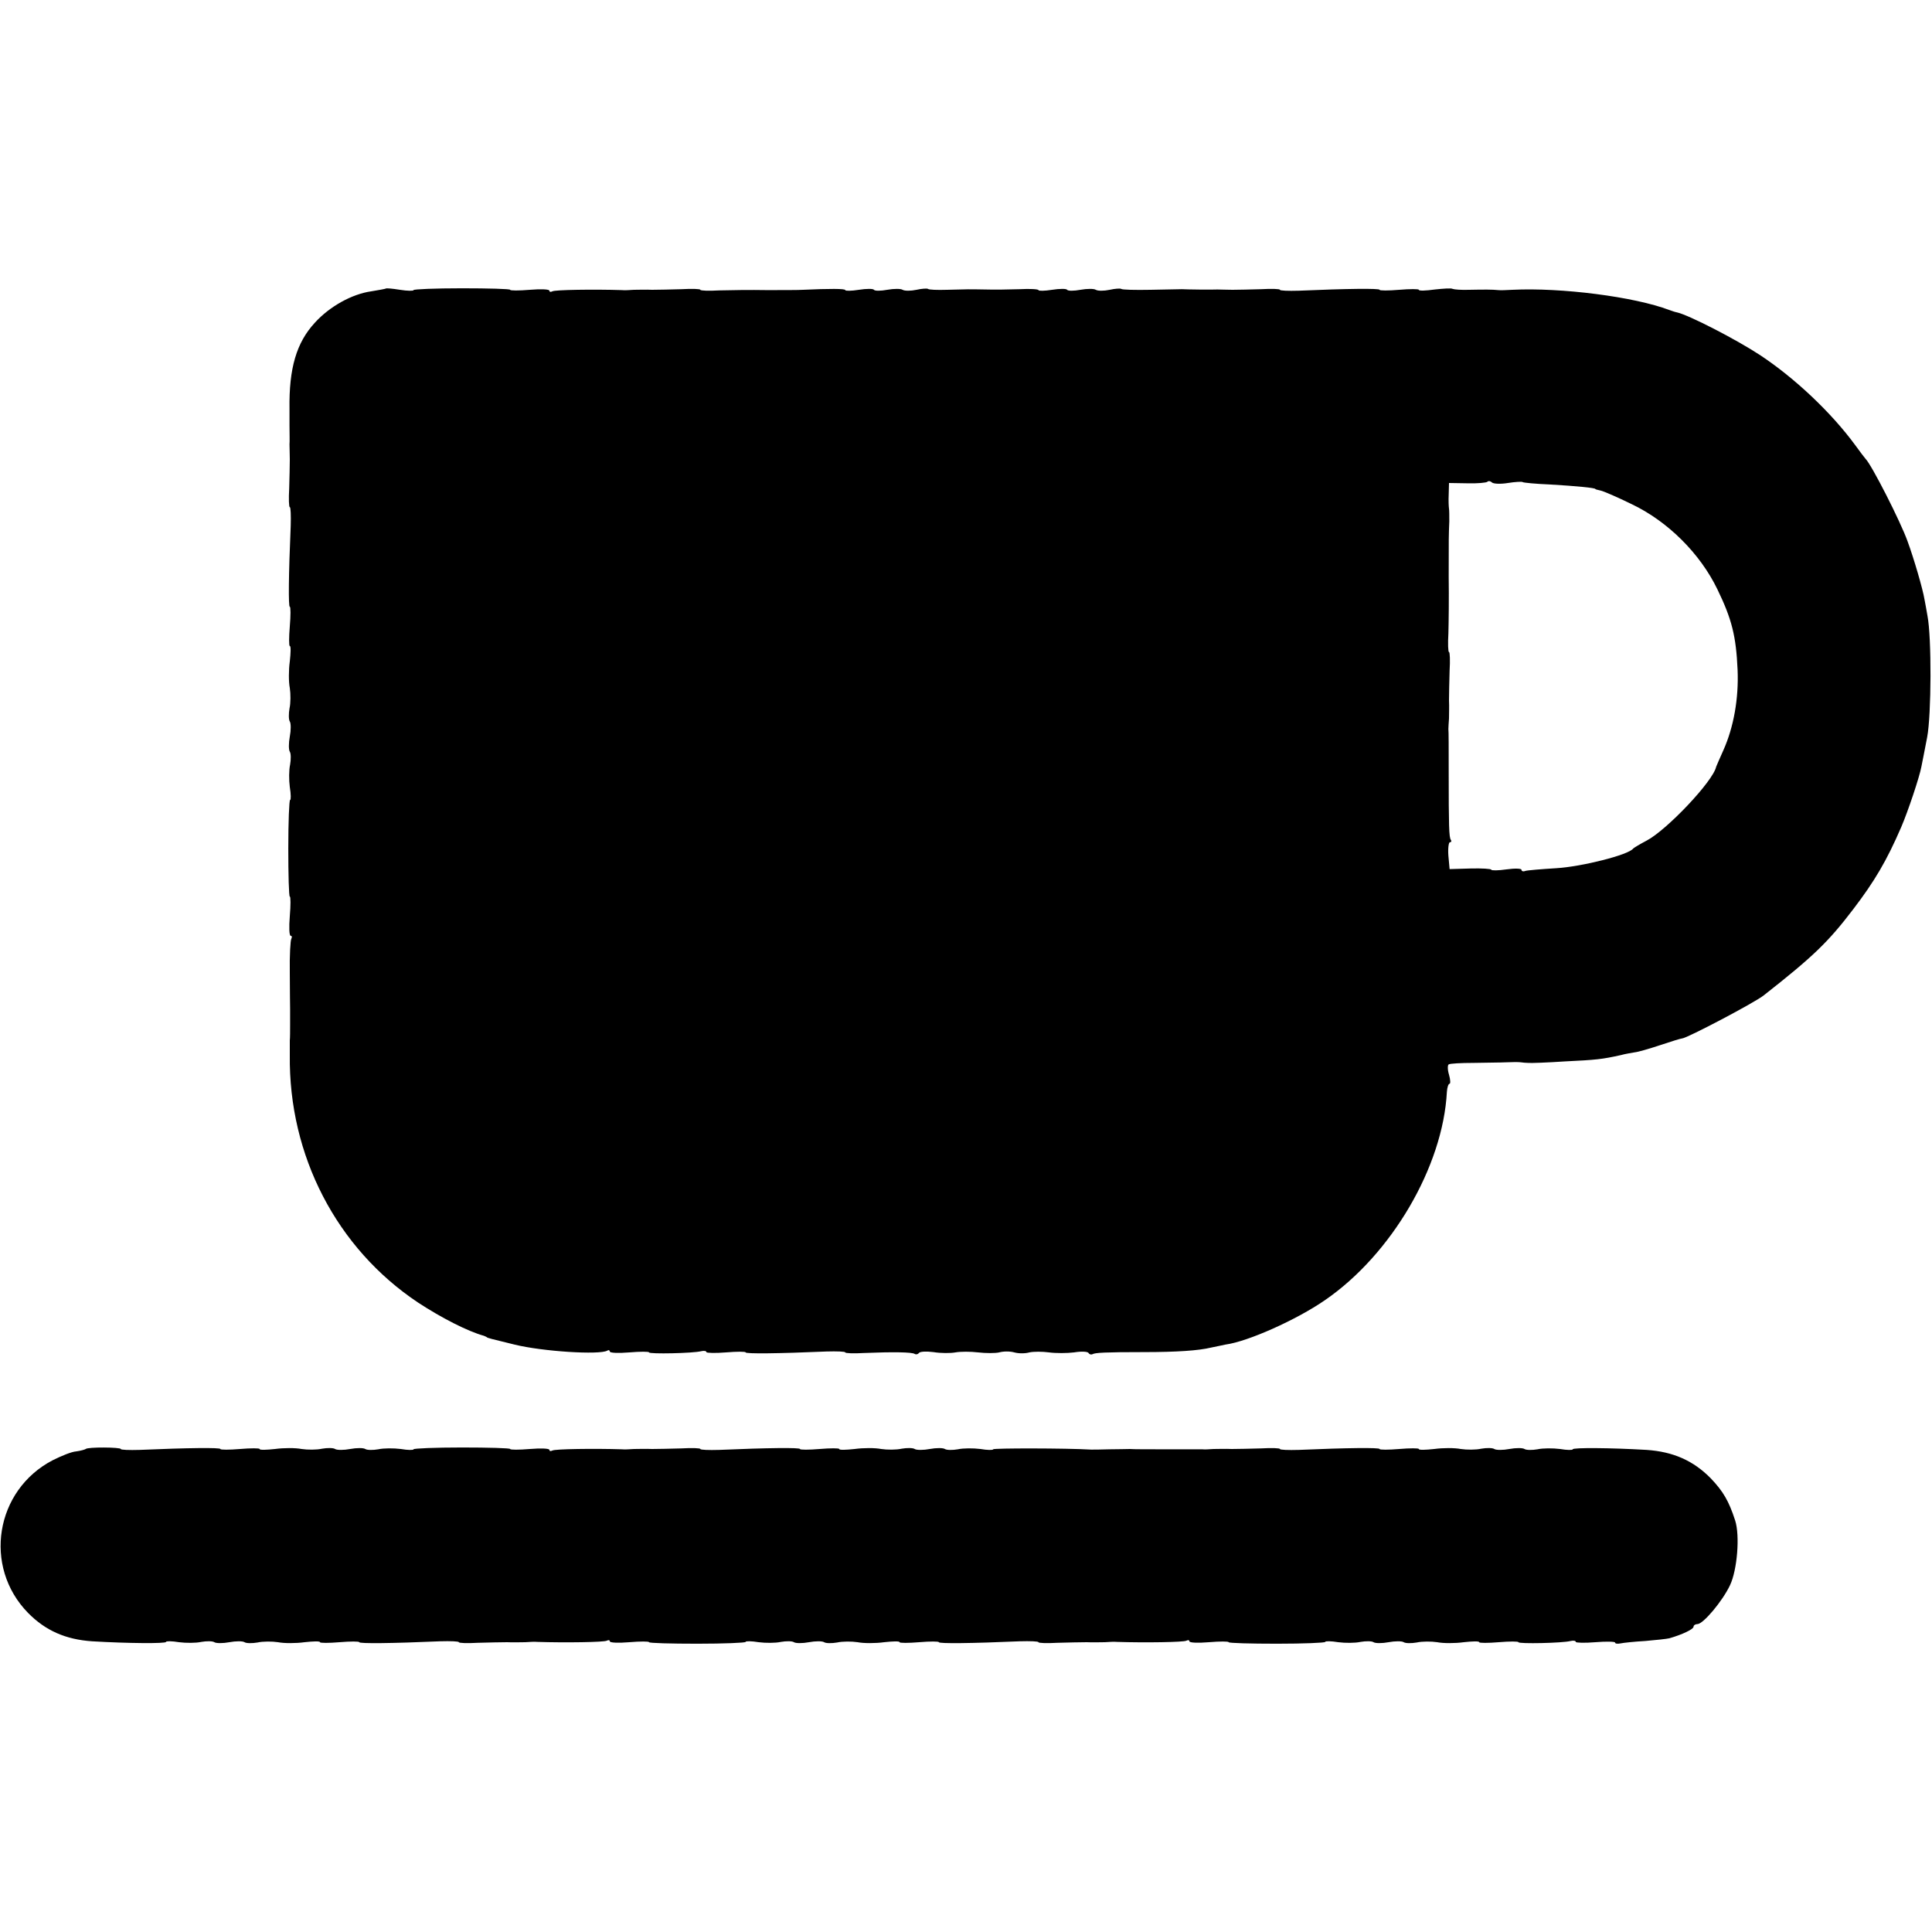
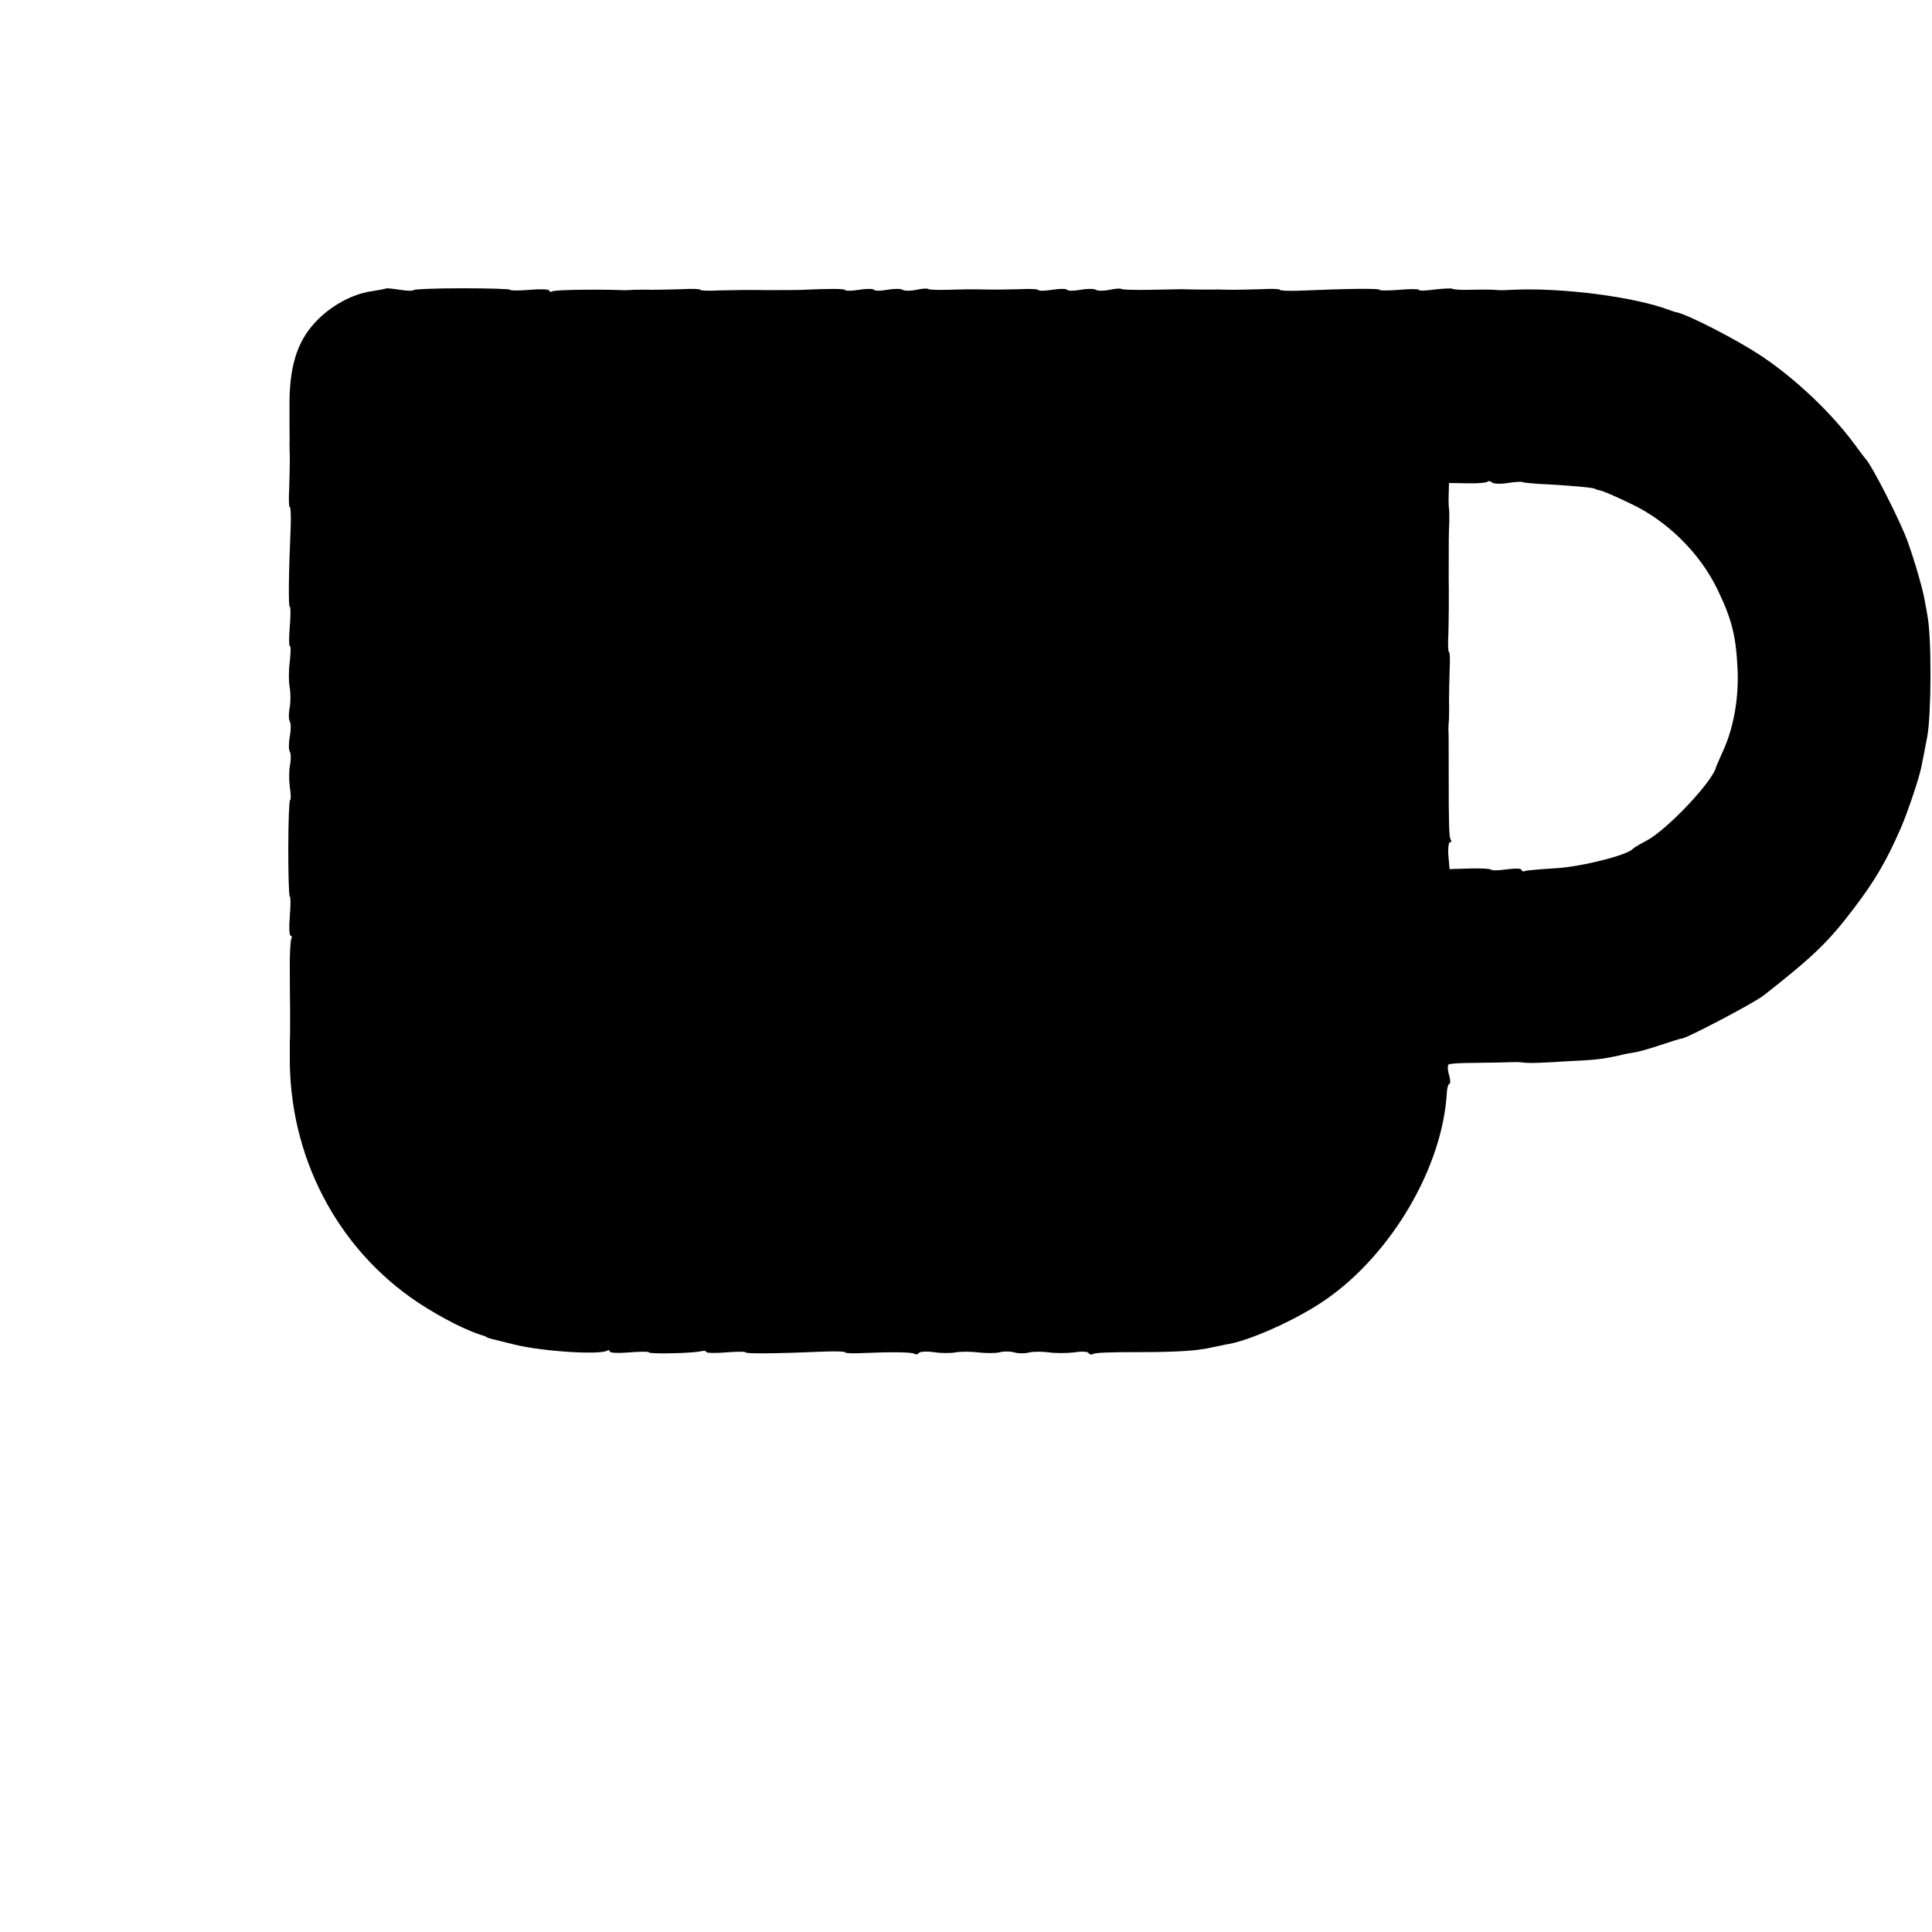
<svg xmlns="http://www.w3.org/2000/svg" version="1.0" width="640pt" height="640pt" viewBox="0 0 640 640" preserveAspectRatio="xMidYMid meet">
  <g transform="translate(0,640) scale(0.1,-0.1)" fill="#000000" stroke="none">
    <path d="M1278 5444 c-2 -1 -23 -5 -48 -9 -64 -9 -138 -50 -187 -104 -61 -66 -86 -151 -84 -286 0 -5 0 -30 0 -55 0 -25 1 -53 0 -62 0 -10 1 -33 1 -50 0 -18 -1 -61 -2 -96 -2 -34 -1 -62 2 -62 3 0 4 -28 3 -62 -7 -162 -8 -268 -3 -268 3 0 3 -29 0 -65 -3 -36 -3 -65 0 -65 4 0 3 -23 0 -51 -4 -29 -4 -68 0 -88 3 -20 3 -50 -1 -68 -3 -17 -3 -37 1 -43 4 -6 4 -29 0 -50 -4 -21 -4 -44 0 -50 4 -6 4 -26 1 -43 -4 -18 -4 -51 -1 -74 4 -24 4 -43 1 -43 -3 0 -6 -72 -6 -160 0 -88 2 -160 5 -160 3 0 3 -29 0 -65 -3 -36 -2 -65 3 -65 4 0 5 -4 2 -10 -3 -5 -6 -56 -5 -112 0 -57 1 -111 1 -120 0 -10 0 -34 0 -53 0 -19 0 -43 -1 -52 0 -10 0 -31 0 -48 -4 -333 155 -640 425 -820 78 -51 164 -95 218 -110 4 -2 8 -3 10 -5 2 -2 12 -5 91 -24 93 -23 283 -35 308 -20 4 3 8 1 8 -3 0 -5 29 -6 65 -3 36 3 65 3 65 0 0 -6 146 -3 173 4 9 2 17 1 17 -3 0 -3 29 -4 65 -1 36 3 65 3 65 0 0 -5 106 -4 268 3 34 1 62 0 62 -3 0 -3 28 -4 62 -2 97 4 159 3 168 -3 5 -3 11 -1 14 3 3 5 25 6 48 3 24 -4 57 -4 73 -1 17 3 50 3 75 0 25 -3 57 -3 70 0 14 4 36 4 50 0 14 -4 36 -4 50 0 14 3 43 3 65 0 22 -3 59 -3 83 0 24 4 45 3 48 -2 3 -5 9 -6 13 -4 8 5 41 7 171 7 108 0 181 5 222 15 18 4 40 8 48 10 74 10 235 82 329 147 220 151 391 442 404 690 1 15 5 27 9 27 3 0 3 13 -2 30 -5 16 -5 32 -1 34 4 3 41 5 82 5 41 1 90 1 109 2 19 1 41 1 48 0 6 -1 18 -2 25 -2 6 -1 62 1 122 5 103 5 122 7 185 21 14 4 34 7 45 9 11 1 49 12 85 24 36 12 68 22 72 22 15 0 243 120 271 143 163 128 213 176 296 285 71 93 111 161 159 272 22 51 61 167 67 201 3 13 11 57 19 97 14 74 15 330 1 402 -3 19 -8 44 -10 55 -5 32 -35 135 -56 192 -24 67 -119 253 -139 273 -3 3 -18 23 -34 45 -80 109 -201 223 -316 299 -81 53 -235 132 -274 141 -6 1 -18 5 -26 8 -116 44 -358 75 -520 67 -19 -1 -41 -2 -47 -1 -20 2 -44 2 -96 1 -26 -1 -50 1 -55 3 -4 3 -31 1 -59 -2 -29 -4 -53 -5 -53 -1 0 3 -29 3 -65 0 -36 -3 -65 -3 -65 0 0 5 -106 4 -268 -3 -34 -1 -62 0 -62 3 0 3 -28 4 -62 2 -35 -1 -78 -2 -95 -2 -18 0 -41 1 -50 1 -19 -1 -101 0 -118 1 -5 0 -52 -1 -103 -2 -51 -1 -95 0 -98 3 -3 2 -20 1 -38 -3 -19 -4 -39 -4 -46 0 -6 4 -29 4 -51 0 -22 -4 -41 -4 -44 0 -2 4 -25 4 -50 0 -25 -4 -45 -4 -45 -1 0 3 -28 5 -62 3 -35 -1 -85 -2 -113 -1 -59 1 -55 1 -128 -1 -32 -1 -60 0 -63 3 -3 2 -20 1 -38 -3 -19 -4 -39 -4 -46 0 -6 4 -29 4 -51 0 -22 -4 -41 -4 -44 0 -2 4 -25 4 -50 0 -25 -4 -45 -4 -45 -1 0 5 -52 5 -140 1 -14 -1 -68 -1 -120 -1 -52 1 -123 0 -158 -1 -34 -2 -62 -1 -62 2 0 3 -28 4 -62 2 -35 -1 -79 -2 -98 -2 -19 1 -46 0 -60 0 -14 -1 -32 -2 -40 -1 -93 3 -222 1 -230 -4 -6 -3 -10 -2 -10 2 0 5 -29 6 -65 3 -36 -3 -65 -3 -65 0 0 3 -72 5 -160 5 -88 0 -160 -3 -160 -6 0 -3 -20 -3 -45 1 -25 4 -46 6 -47 4z m3717 -644 c25 4 47 5 49 3 2 -2 43 -6 92 -8 84 -5 149 -11 149 -15 0 -1 8 -3 17 -5 10 -2 56 -22 103 -45 120 -57 227 -164 284 -282 48 -99 62 -155 67 -267 4 -95 -13 -190 -47 -266 -12 -27 -23 -52 -24 -55 -10 -48 -165 -211 -231 -245 -21 -11 -41 -23 -44 -26 -15 -21 -171 -60 -254 -65 -50 -3 -97 -7 -103 -9 -7 -3 -13 -1 -13 4 0 4 -22 5 -50 1 -27 -4 -50 -4 -50 -1 0 3 -31 5 -69 4 l-69 -2 -4 44 c-2 25 1 45 5 45 5 0 6 4 3 8 -6 9 -7 45 -7 227 0 72 0 135 -1 140 0 6 1 21 2 35 0 14 1 41 0 60 0 19 1 63 2 98 2 34 1 62 -2 62 -3 0 -4 28 -2 62 1 35 2 119 1 188 0 134 0 133 2 183 0 17 0 37 -1 42 -1 6 -2 27 -1 47 l1 38 61 -1 c33 -1 63 2 66 5 4 4 11 2 15 -2 5 -5 29 -6 53 -2z" />
-     <path d="M284 1600 c-3 -2 -17 -6 -32 -8 -15 -1 -49 -15 -77 -29 -191 -99 -232 -353 -82 -506 58 -59 125 -88 212 -94 118 -7 245 -8 245 -2 0 3 19 3 43 -1 23 -3 56 -3 74 1 17 3 37 3 43 -1 6 -4 29 -4 50 0 21 4 44 4 50 0 6 -4 26 -4 43 -1 18 4 48 4 68 1 20 -4 59 -4 88 0 28 3 51 4 51 0 0 -3 29 -3 65 0 36 3 65 3 65 0 0 -5 106 -4 268 3 34 1 62 0 62 -3 0 -3 28 -4 62 -2 35 1 79 2 98 2 19 -1 46 0 60 0 14 1 32 2 40 1 93 -3 222 -1 230 4 6 3 10 2 10 -2 0 -5 29 -6 65 -3 36 3 65 3 65 0 0 -3 72 -5 160 -5 88 0 160 3 160 6 0 3 19 3 43 -1 23 -3 56 -3 74 1 17 3 37 3 43 -1 6 -4 29 -4 50 0 21 4 44 4 50 0 6 -4 26 -4 43 -1 18 4 48 4 68 1 20 -4 59 -4 88 0 28 3 51 4 51 0 0 -3 29 -3 65 0 36 3 65 3 65 0 0 -5 106 -4 268 3 34 1 62 0 62 -3 0 -3 28 -4 62 -2 35 1 79 2 98 2 19 -1 46 0 60 0 14 1 32 2 40 1 93 -3 222 -1 230 4 6 3 10 2 10 -2 0 -5 29 -6 65 -3 36 3 65 3 65 0 0 -3 72 -5 160 -5 88 0 160 3 160 6 0 3 19 3 43 -1 23 -3 56 -3 74 1 17 3 37 3 43 -1 6 -4 29 -4 50 0 21 4 44 4 50 0 6 -4 26 -4 43 -1 18 4 48 4 68 1 20 -4 59 -4 88 0 28 3 51 4 51 0 0 -3 29 -3 65 0 36 3 65 3 65 0 0 -6 146 -3 173 4 9 2 17 1 17 -3 0 -3 29 -4 65 -1 36 3 65 2 65 -1 0 -4 8 -5 18 -3 9 2 46 6 82 8 36 3 72 7 80 9 42 12 80 30 80 38 0 5 6 9 13 9 19 0 83 76 108 129 24 51 33 164 17 214 -21 65 -40 97 -81 140 -58 59 -125 88 -212 94 -118 7 -245 8 -245 2 0 -3 -19 -3 -42 1 -24 3 -57 3 -75 -1 -17 -3 -37 -3 -43 1 -6 4 -29 4 -50 0 -21 -4 -44 -4 -50 0 -6 4 -26 4 -43 1 -18 -4 -48 -4 -68 -1 -20 4 -59 4 -88 0 -28 -3 -51 -4 -51 0 0 3 -29 3 -65 0 -36 -3 -65 -3 -65 0 0 5 -106 4 -268 -3 -34 -1 -62 0 -62 3 0 3 -28 4 -62 2 -35 -1 -79 -2 -98 -2 -19 1 -46 0 -60 0 -14 -1 -31 -2 -37 -1 -7 0 -60 0 -118 0 -58 0 -113 0 -122 1 -10 0 -40 -1 -68 -1 -27 -1 -54 -1 -60 -1 -85 5 -325 5 -325 1 0 -3 -19 -3 -42 1 -24 3 -57 3 -75 -1 -17 -3 -37 -3 -43 1 -6 4 -29 4 -50 0 -21 -4 -44 -4 -50 0 -6 4 -26 4 -43 1 -18 -4 -48 -4 -68 -1 -20 4 -59 4 -88 0 -28 -3 -51 -4 -51 0 0 3 -29 3 -65 0 -36 -3 -65 -3 -65 0 0 5 -106 4 -268 -3 -34 -1 -62 0 -62 3 0 3 -28 4 -62 2 -35 -1 -79 -2 -98 -2 -19 1 -46 0 -60 0 -14 -1 -32 -2 -40 -1 -93 3 -222 1 -230 -4 -6 -3 -10 -2 -10 2 0 5 -29 6 -65 3 -36 -3 -65 -3 -65 0 0 3 -72 5 -160 5 -88 0 -160 -3 -160 -6 0 -3 -19 -3 -42 1 -24 3 -57 3 -75 -1 -17 -3 -37 -3 -43 1 -6 4 -29 4 -50 0 -21 -4 -44 -4 -50 0 -6 4 -26 4 -43 1 -18 -4 -48 -4 -68 -1 -20 4 -59 4 -88 0 -28 -3 -51 -4 -51 0 0 3 -29 3 -65 0 -36 -3 -65 -3 -65 0 0 5 -106 4 -268 -3 -34 -1 -62 0 -62 3 0 6 -110 7 -116 0z" />
  </g>
</svg>